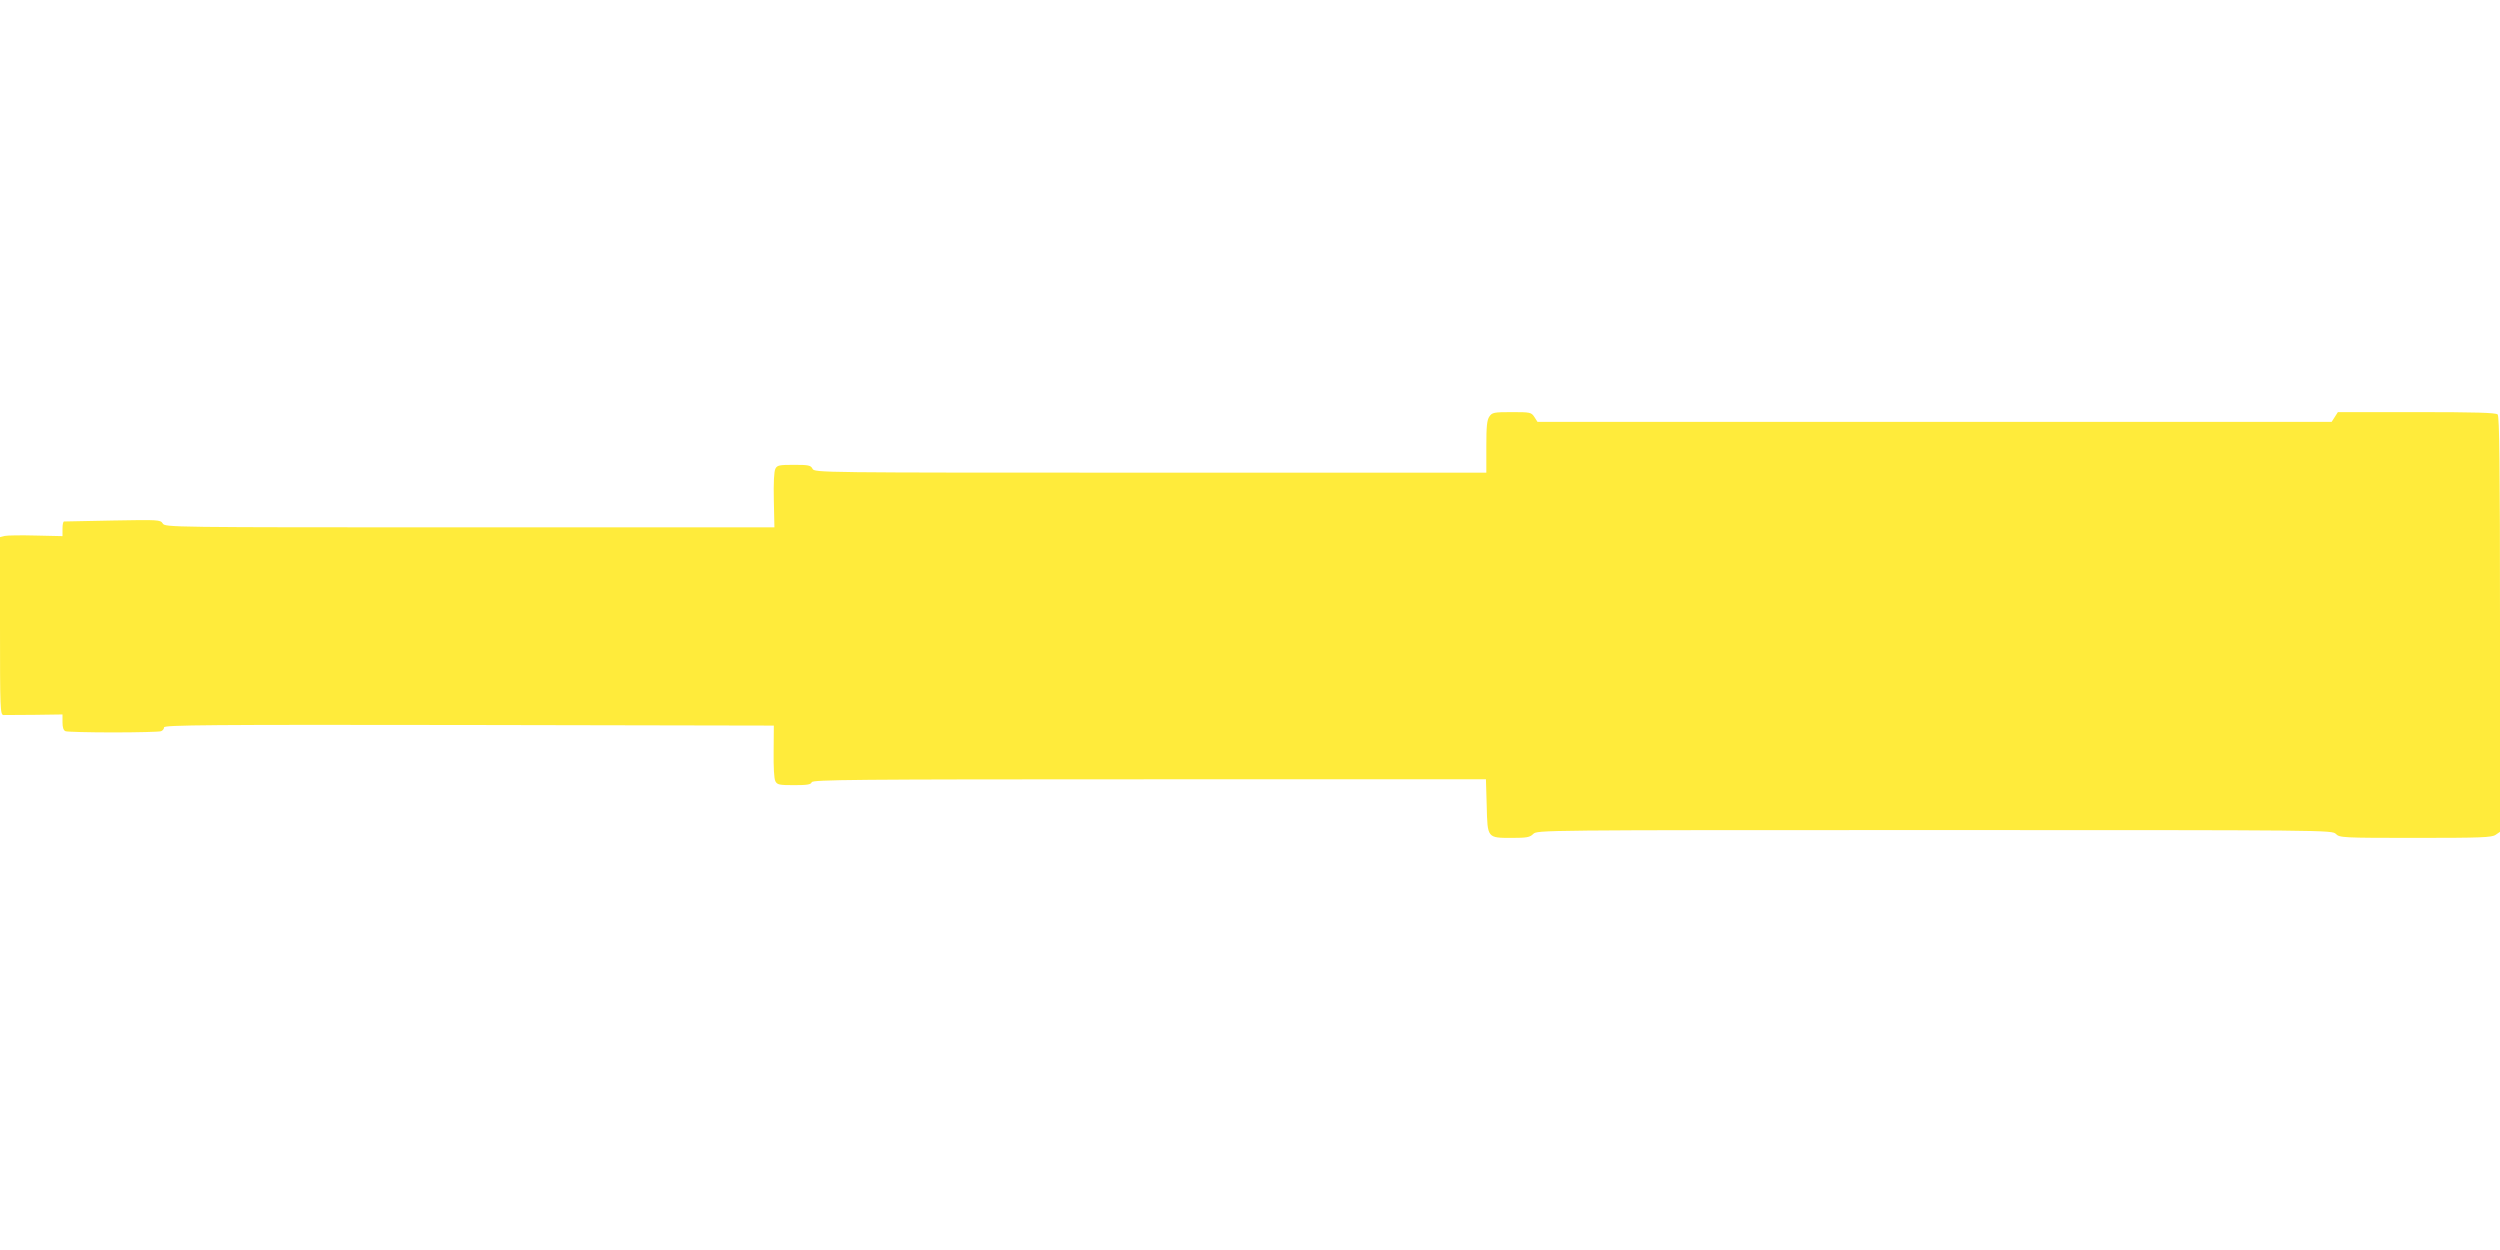
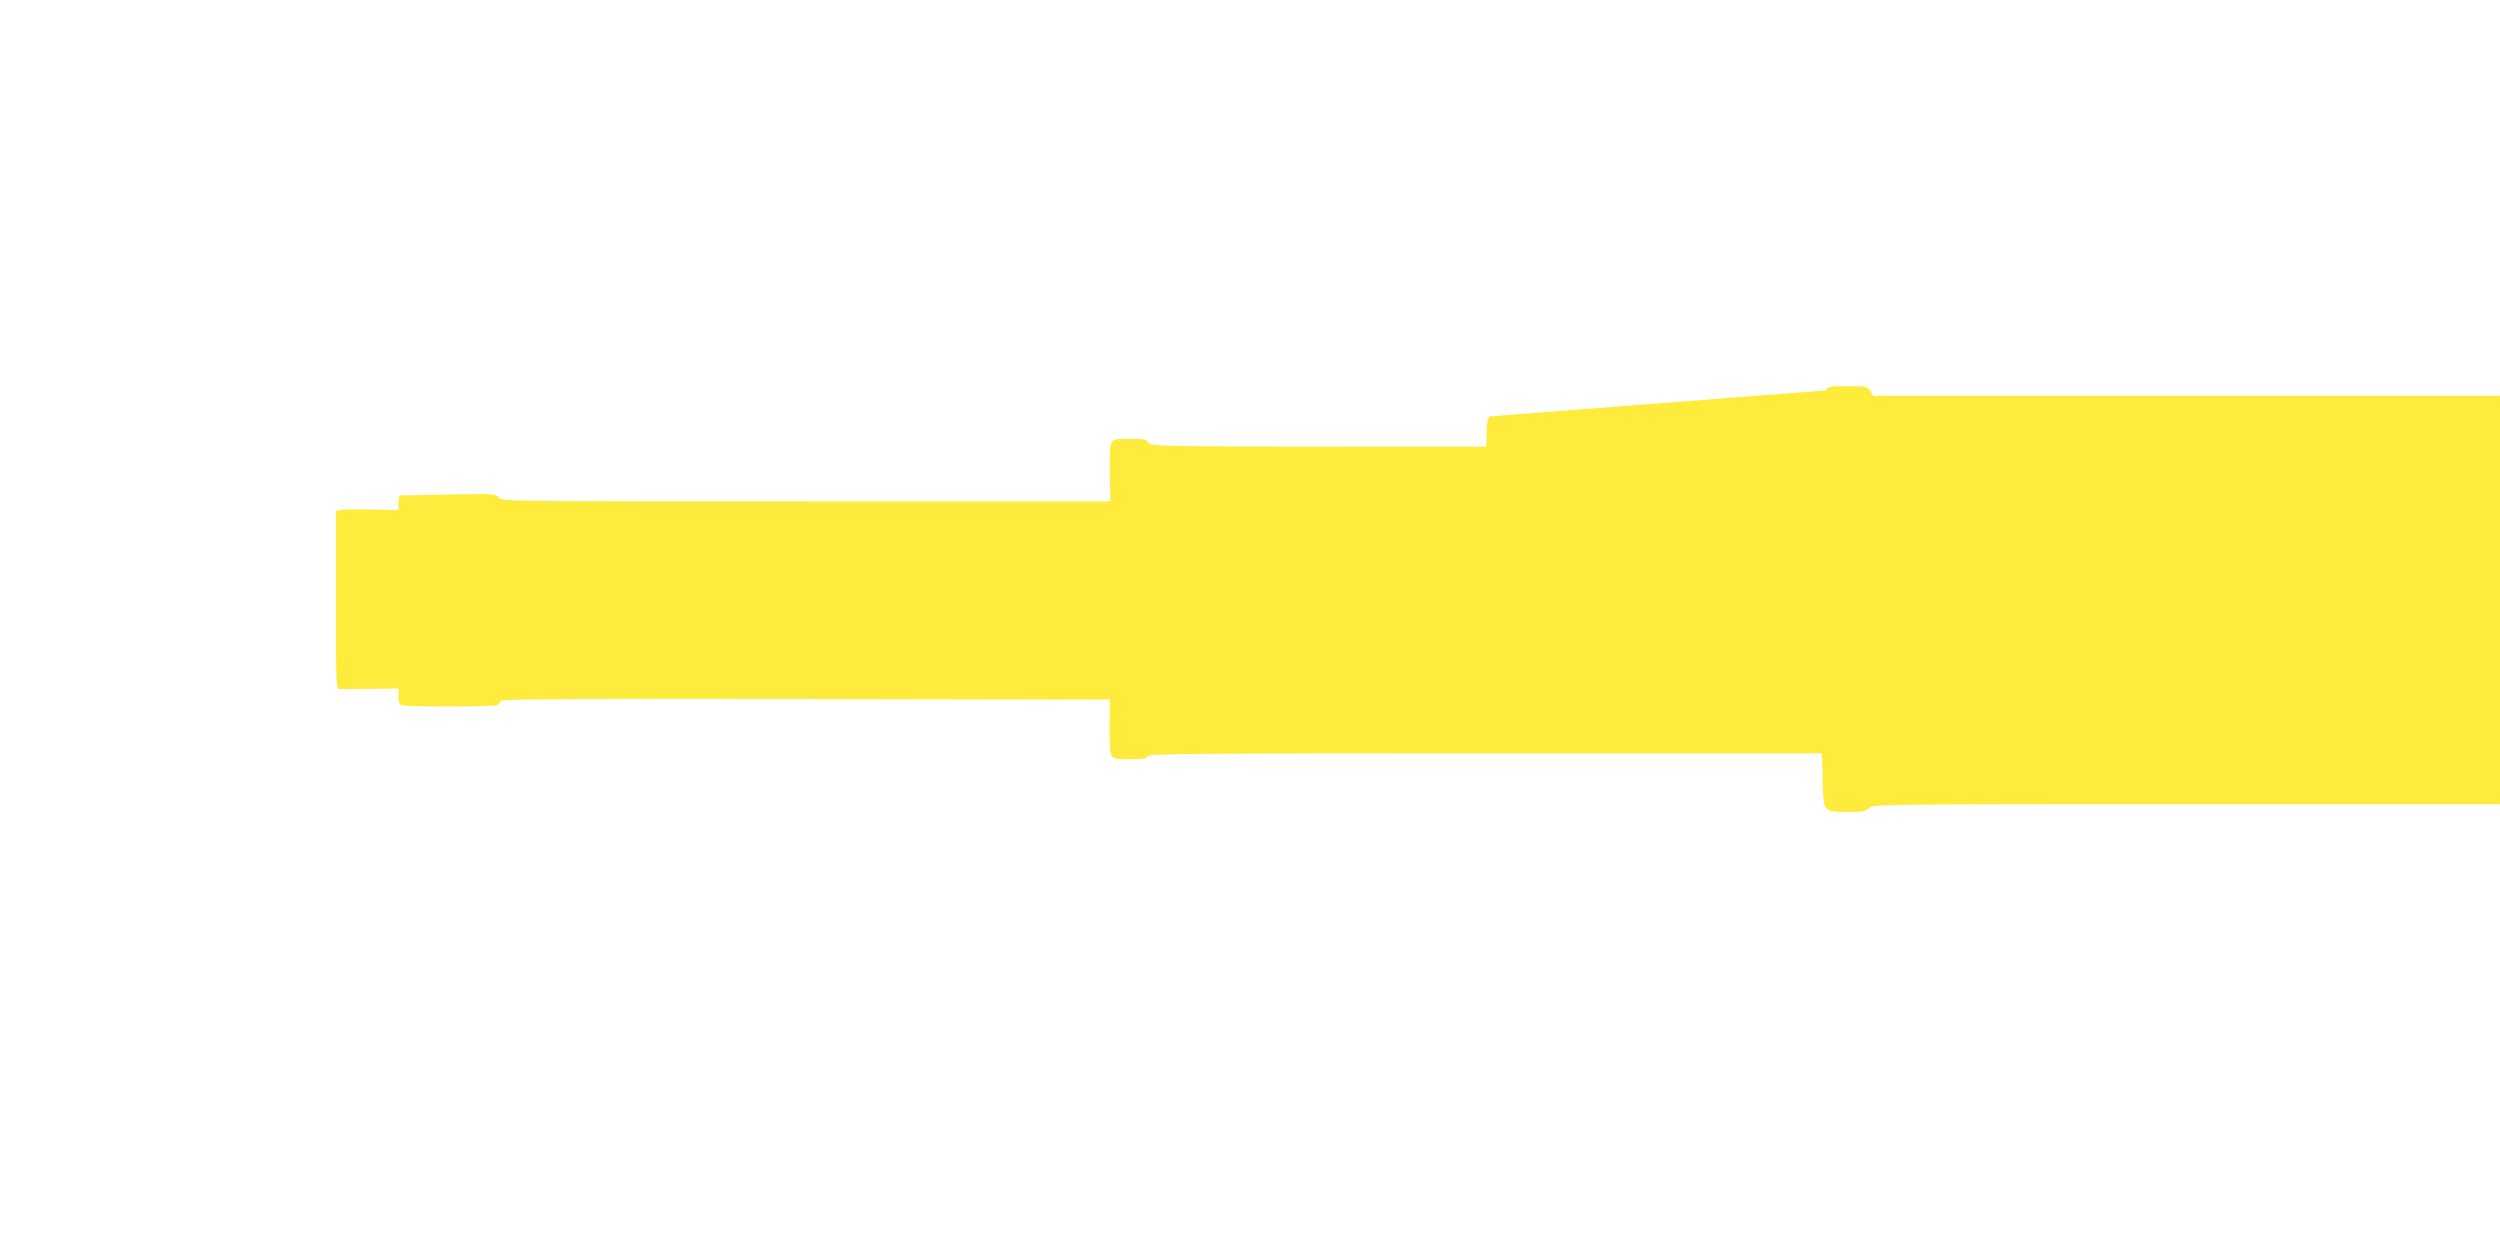
<svg xmlns="http://www.w3.org/2000/svg" version="1.0" width="1280pt" height="640pt" viewBox="0 0 1280 640" preserveAspectRatio="xMidYMid meet">
  <g transform="translate(0,640) scale(0.1,-0.1)" fill="#ffeb3b" stroke="none">
-     <path d="M7626 4268 c-13 -18 -16 -51 -16 -155 l0 -133 -1720 0 c-1709 0 -1719 0 -1730 20 -9 18 -21 20 -95 20 -75 0 -86 -2 -95 -20 -7 -13 -10 -73 -8 -160 l3 -140 -1560 0 c-1541 0 -1560 0 -1572 20 -12 19 -22 19 -255 15 -134 -3 -246 -5 -250 -5 -5 0 -8 -17 -8 -37 l0 -38 -136 3 c-75 2 -147 1 -160 -2 l-24 -6 0 -455 c0 -426 1 -455 18 -456 9 0 81 0 159 1 l143 2 0 -40 c0 -27 5 -42 16 -46 9 -3 118 -6 244 -6 126 0 235 3 244 6 9 3 16 12 16 20 0 12 231 14 1561 12 l1561 -3 -1 -132 c-1 -79 2 -141 9 -153 9 -18 21 -20 96 -20 66 0 86 3 90 15 5 13 207 15 1729 15 l1723 0 4 -136 c4 -166 2 -164 130 -164 75 0 91 3 108 20 20 20 33 20 2055 20 2022 0 2035 0 2055 -20 19 -19 33 -20 408 -20 335 0 391 2 410 16 l22 15 0 1063 c0 813 -3 1065 -12 1074 -9 9 -115 12 -415 12 l-403 0 -16 -25 -16 -25 -2033 0 -2033 0 -16 25 c-16 24 -21 25 -116 25 -91 0 -100 -2 -114 -22z" />
+     <path d="M7626 4268 c-13 -18 -16 -51 -16 -155 c-1709 0 -1719 0 -1730 20 -9 18 -21 20 -95 20 -75 0 -86 -2 -95 -20 -7 -13 -10 -73 -8 -160 l3 -140 -1560 0 c-1541 0 -1560 0 -1572 20 -12 19 -22 19 -255 15 -134 -3 -246 -5 -250 -5 -5 0 -8 -17 -8 -37 l0 -38 -136 3 c-75 2 -147 1 -160 -2 l-24 -6 0 -455 c0 -426 1 -455 18 -456 9 0 81 0 159 1 l143 2 0 -40 c0 -27 5 -42 16 -46 9 -3 118 -6 244 -6 126 0 235 3 244 6 9 3 16 12 16 20 0 12 231 14 1561 12 l1561 -3 -1 -132 c-1 -79 2 -141 9 -153 9 -18 21 -20 96 -20 66 0 86 3 90 15 5 13 207 15 1729 15 l1723 0 4 -136 c4 -166 2 -164 130 -164 75 0 91 3 108 20 20 20 33 20 2055 20 2022 0 2035 0 2055 -20 19 -19 33 -20 408 -20 335 0 391 2 410 16 l22 15 0 1063 c0 813 -3 1065 -12 1074 -9 9 -115 12 -415 12 l-403 0 -16 -25 -16 -25 -2033 0 -2033 0 -16 25 c-16 24 -21 25 -116 25 -91 0 -100 -2 -114 -22z" />
  </g>
</svg>